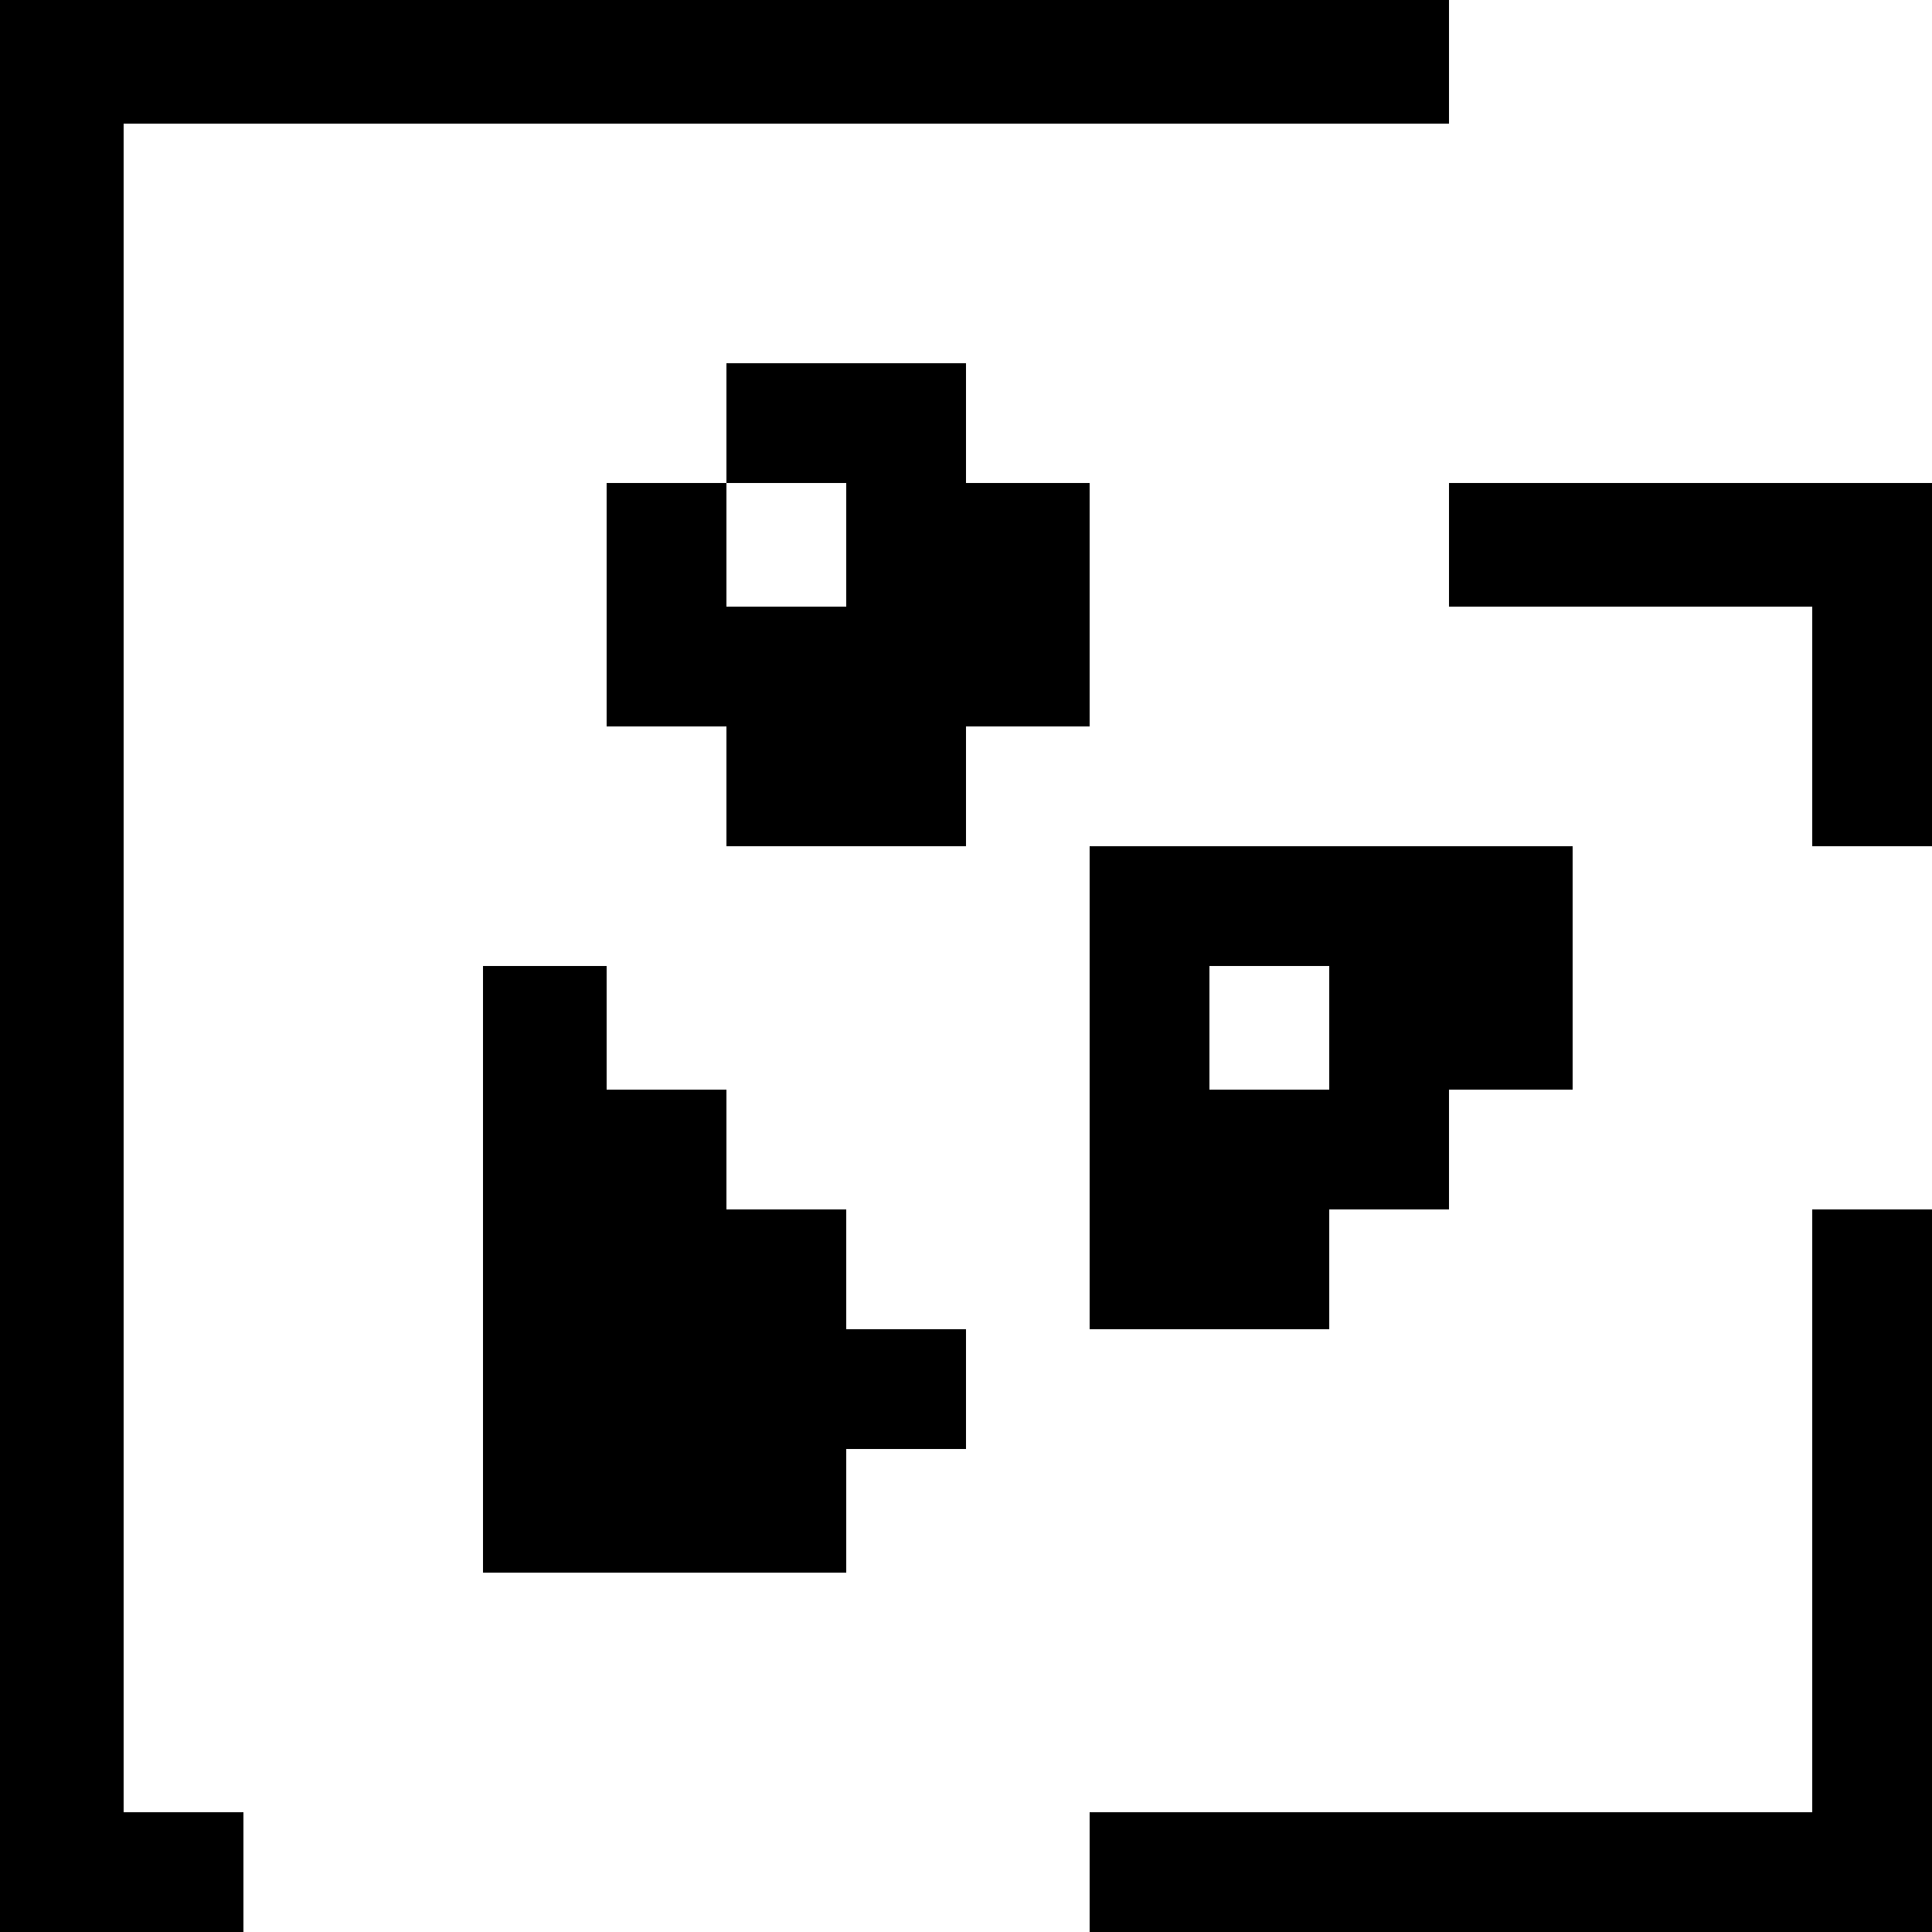
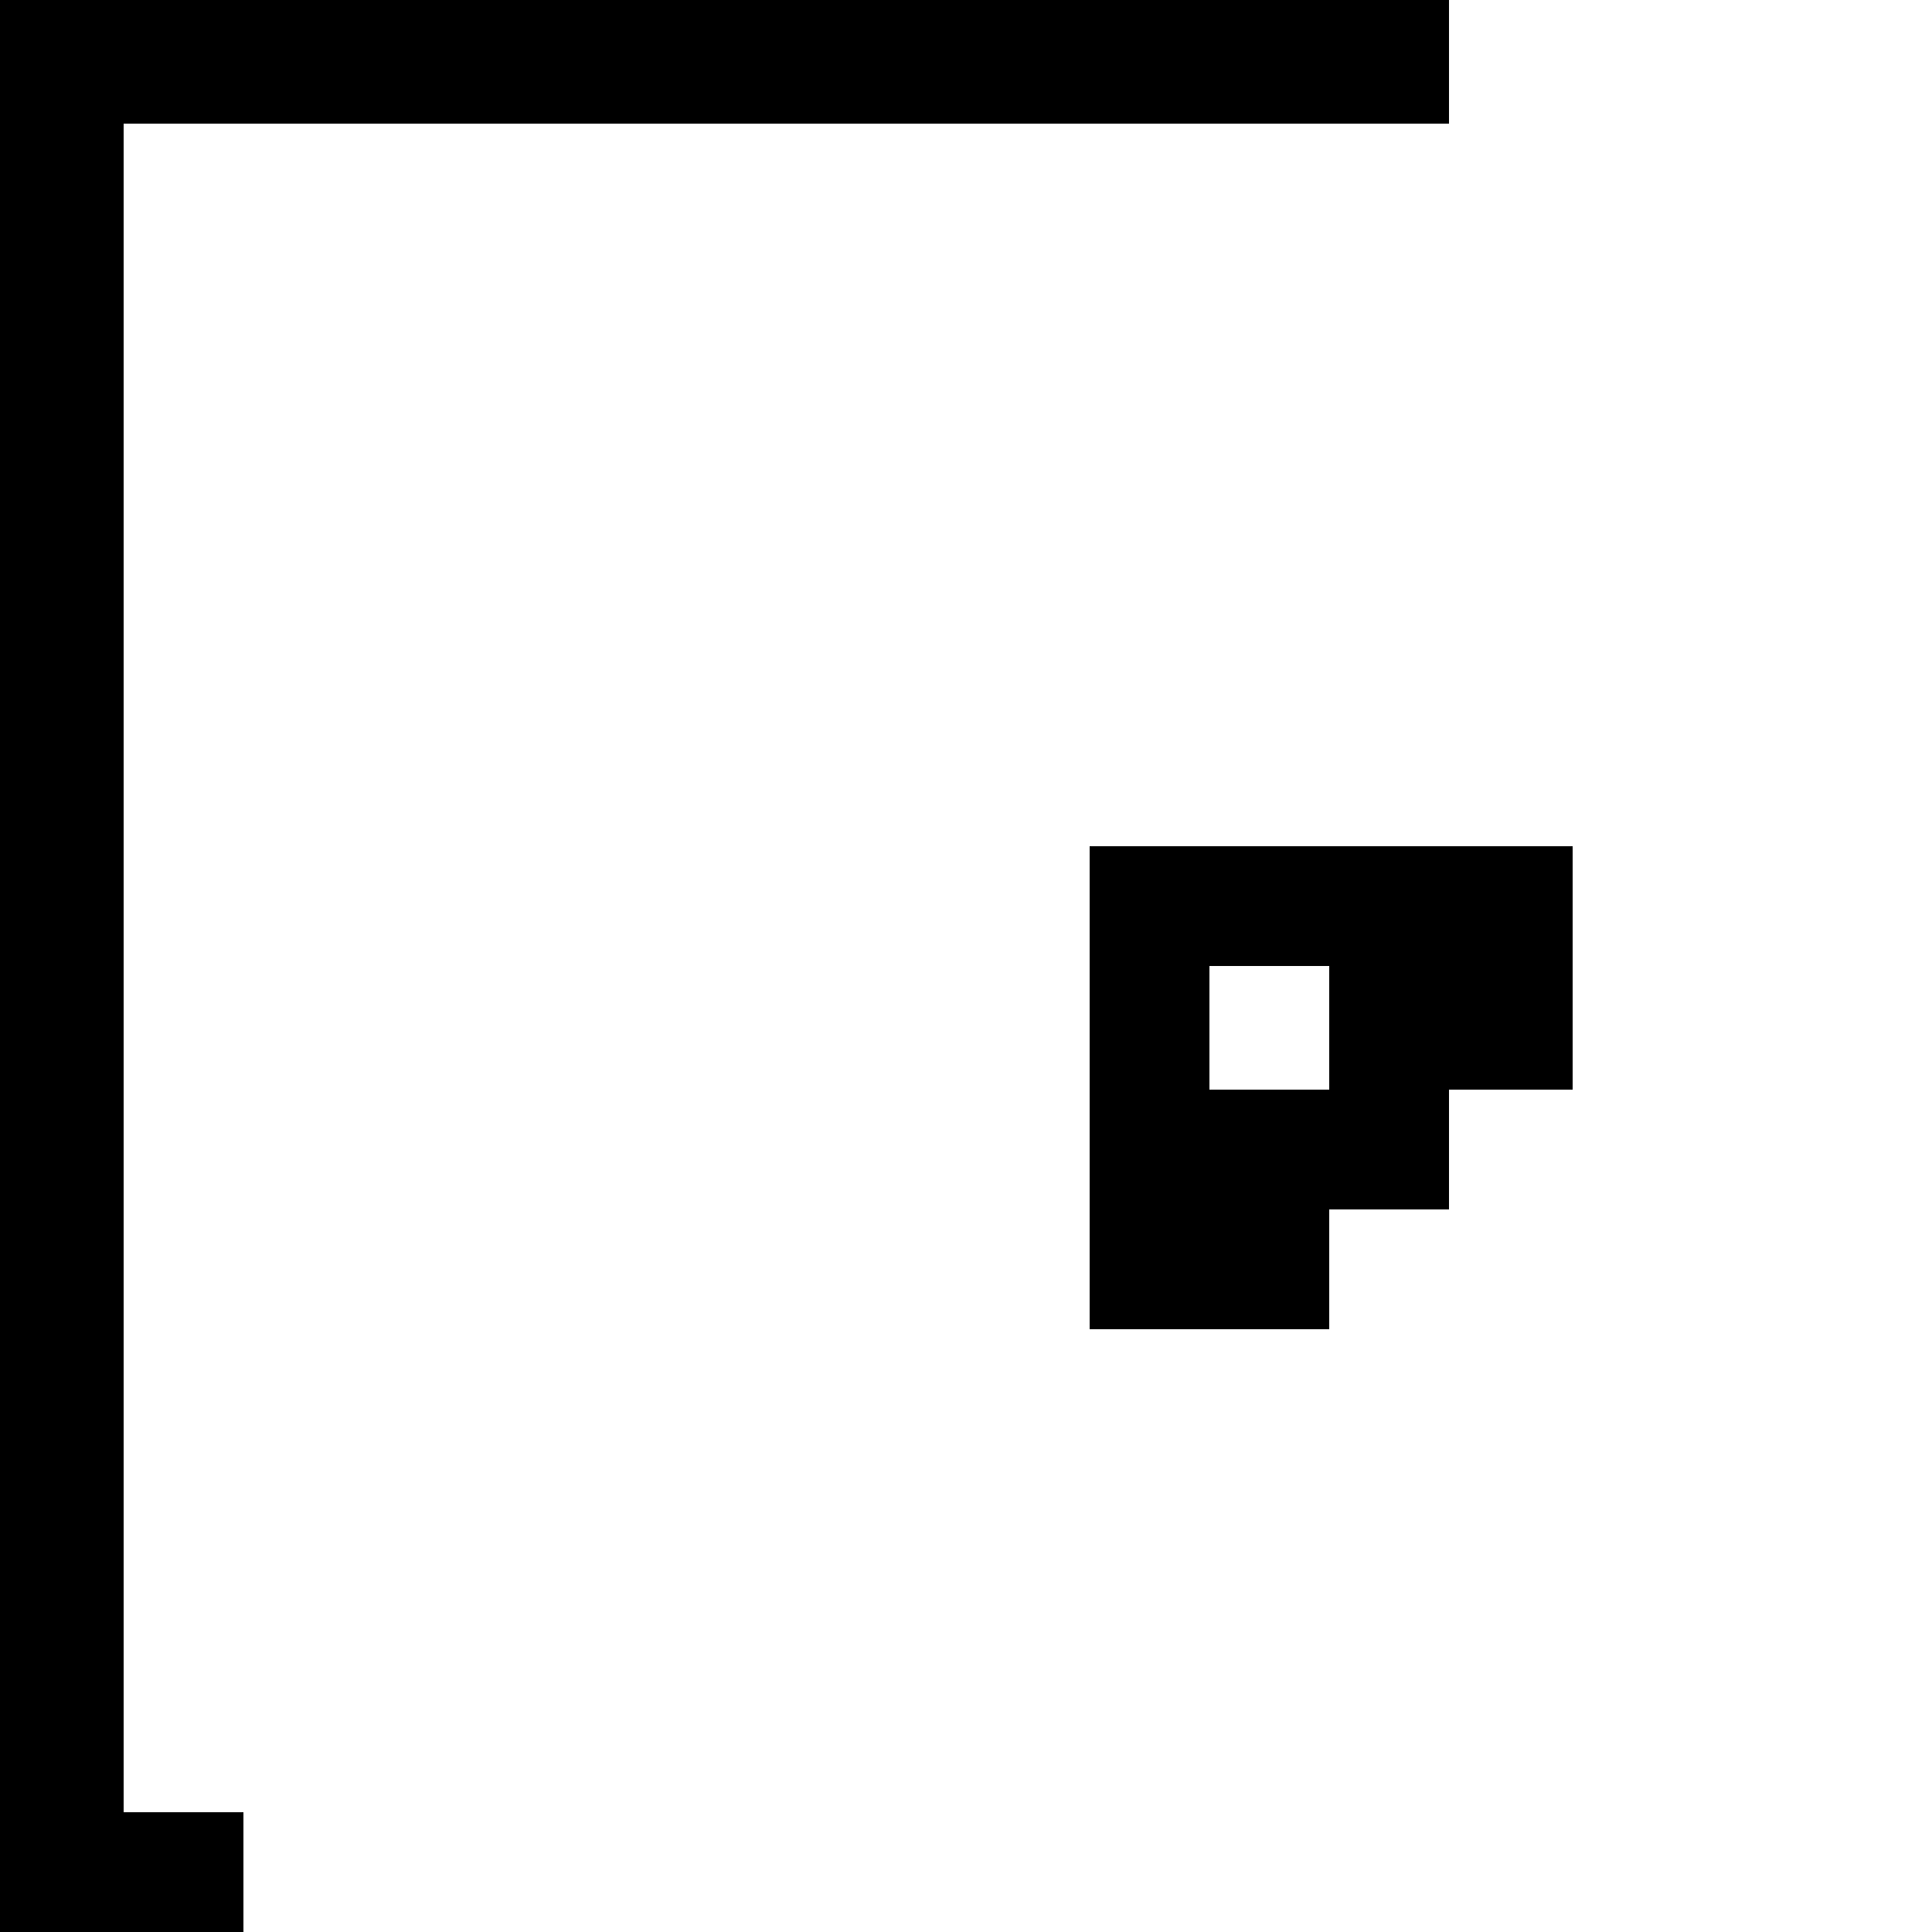
<svg xmlns="http://www.w3.org/2000/svg" version="1.0" width="500pt" height="500pt" viewBox="0 0 500 500" preserveAspectRatio="xMidYMid meet">
  <g transform="translate(0,500) scale(0.1,-0.1)" fill="#000000" stroke="none">
    <path d="M0 2500 l0 -2500 315 0 315 0 0 155 0 155 -155 0 -155 0 0 2185 0 2185 1715 0 1715 0 0 160 0 160 -1875 0 -1875 0 0 -2500z" />
-     <path d="M1880 3905 l0 -155 -155 0 -155 0 0 -315 0 -315 155 0 155 0 0 -155 0 -155 310 0 310 0 0 155 0 155 160 0 160 0 0 315 0 315 -160 0 -160 0 0 155 0 155 -310 0 -310 0 0 -155z m310 -315 l0 -160 -155 0 -155 0 0 160 0 160 155 0 155 0 0 -160z" />
-     <path d="M3750 3590 l0 -160 470 0 470 0 0 -310 0 -310 155 0 155 0 0 470 0 470 -625 0 -625 0 0 -160z" />
    <path d="M2820 2185 l0 -625 310 0 310 0 0 155 0 155 155 0 155 0 0 155 0 155 160 0 160 0 0 315 0 315 -625 0 -625 0 0 -625z m620 155 l0 -160 -155 0 -155 0 0 160 0 160 155 0 155 0 0 -160z" />
-     <path d="M1250 1715 l0 -785 470 0 470 0 0 160 0 160 155 0 155 0 0 155 0 155 -155 0 -155 0 0 155 0 155 -155 0 -155 0 0 155 0 155 -155 0 -155 0 0 160 0 160 -160 0 -160 0 0 -785z" />
-     <path d="M4690 1090 l0 -780 -935 0 -935 0 0 -155 0 -155 1090 0 1090 0 0 935 0 935 -155 0 -155 0 0 -780z" />
  </g>
</svg>